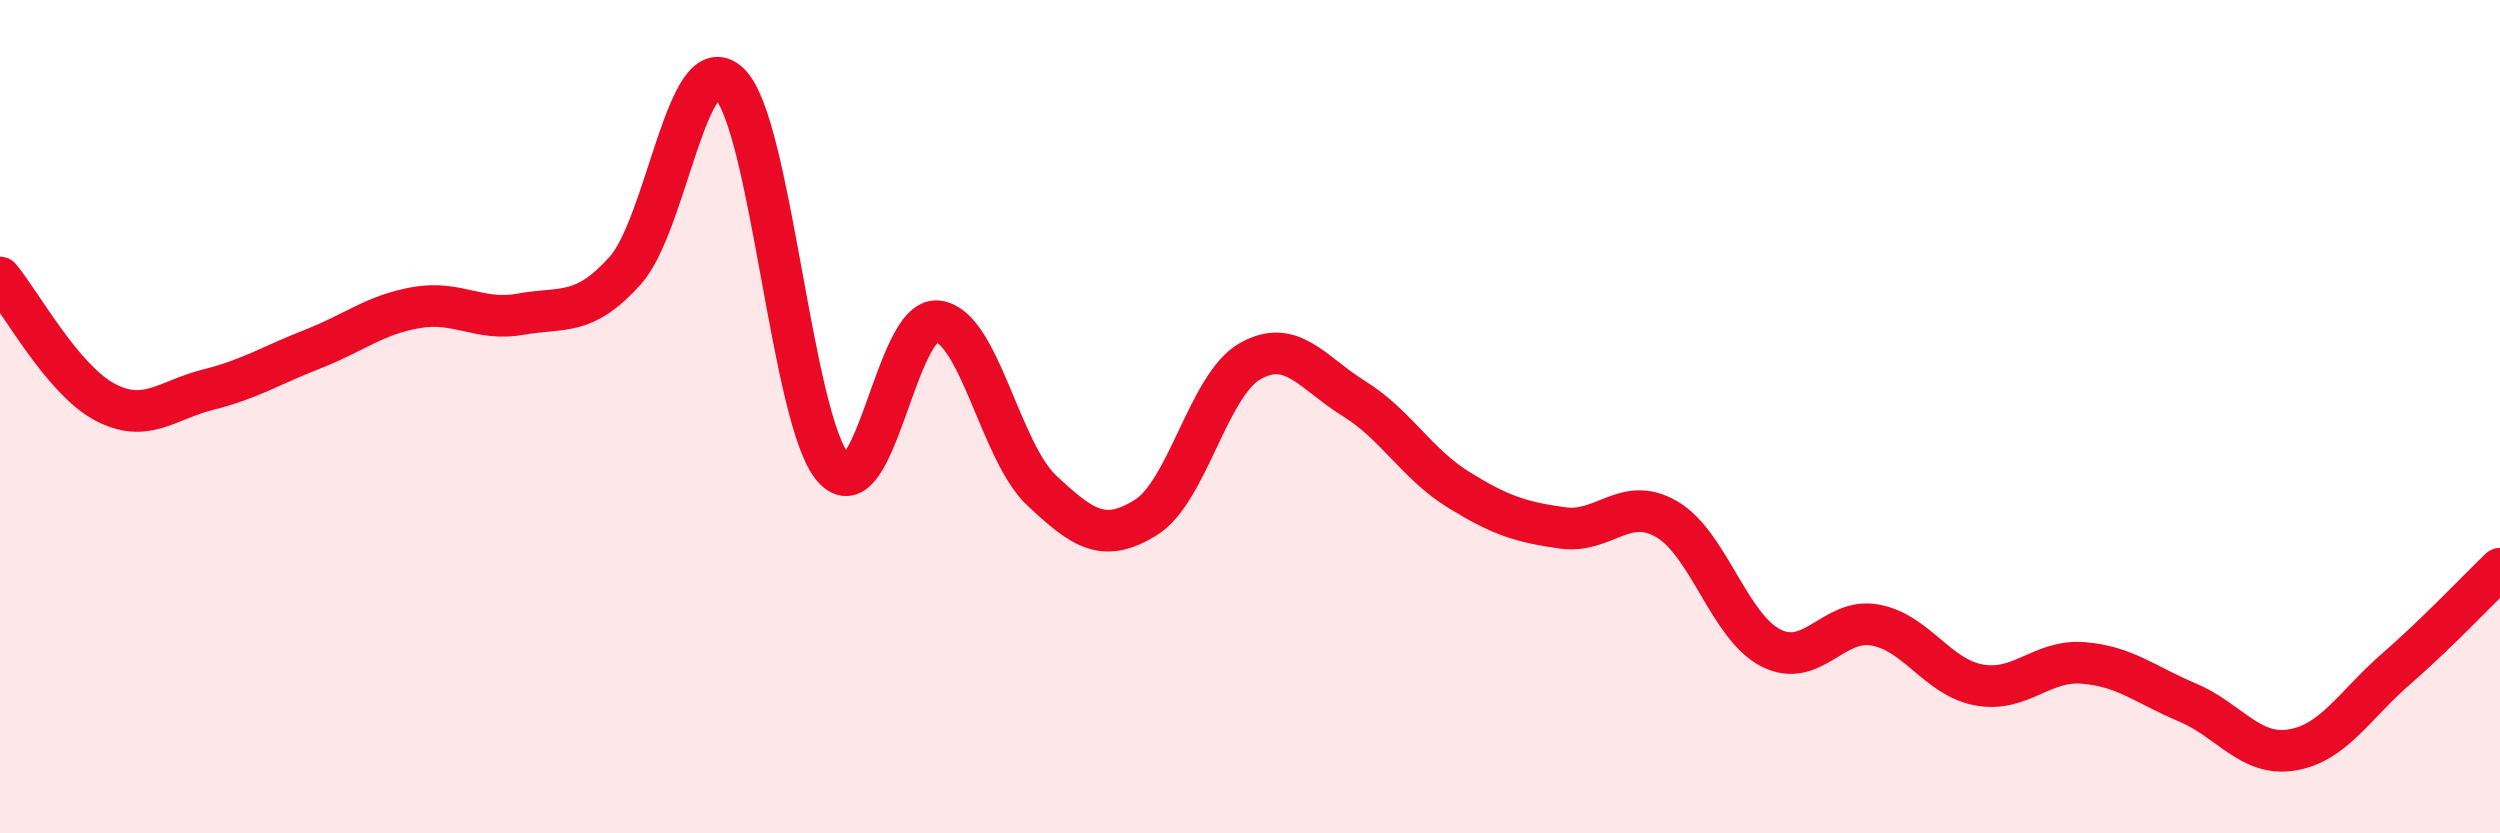
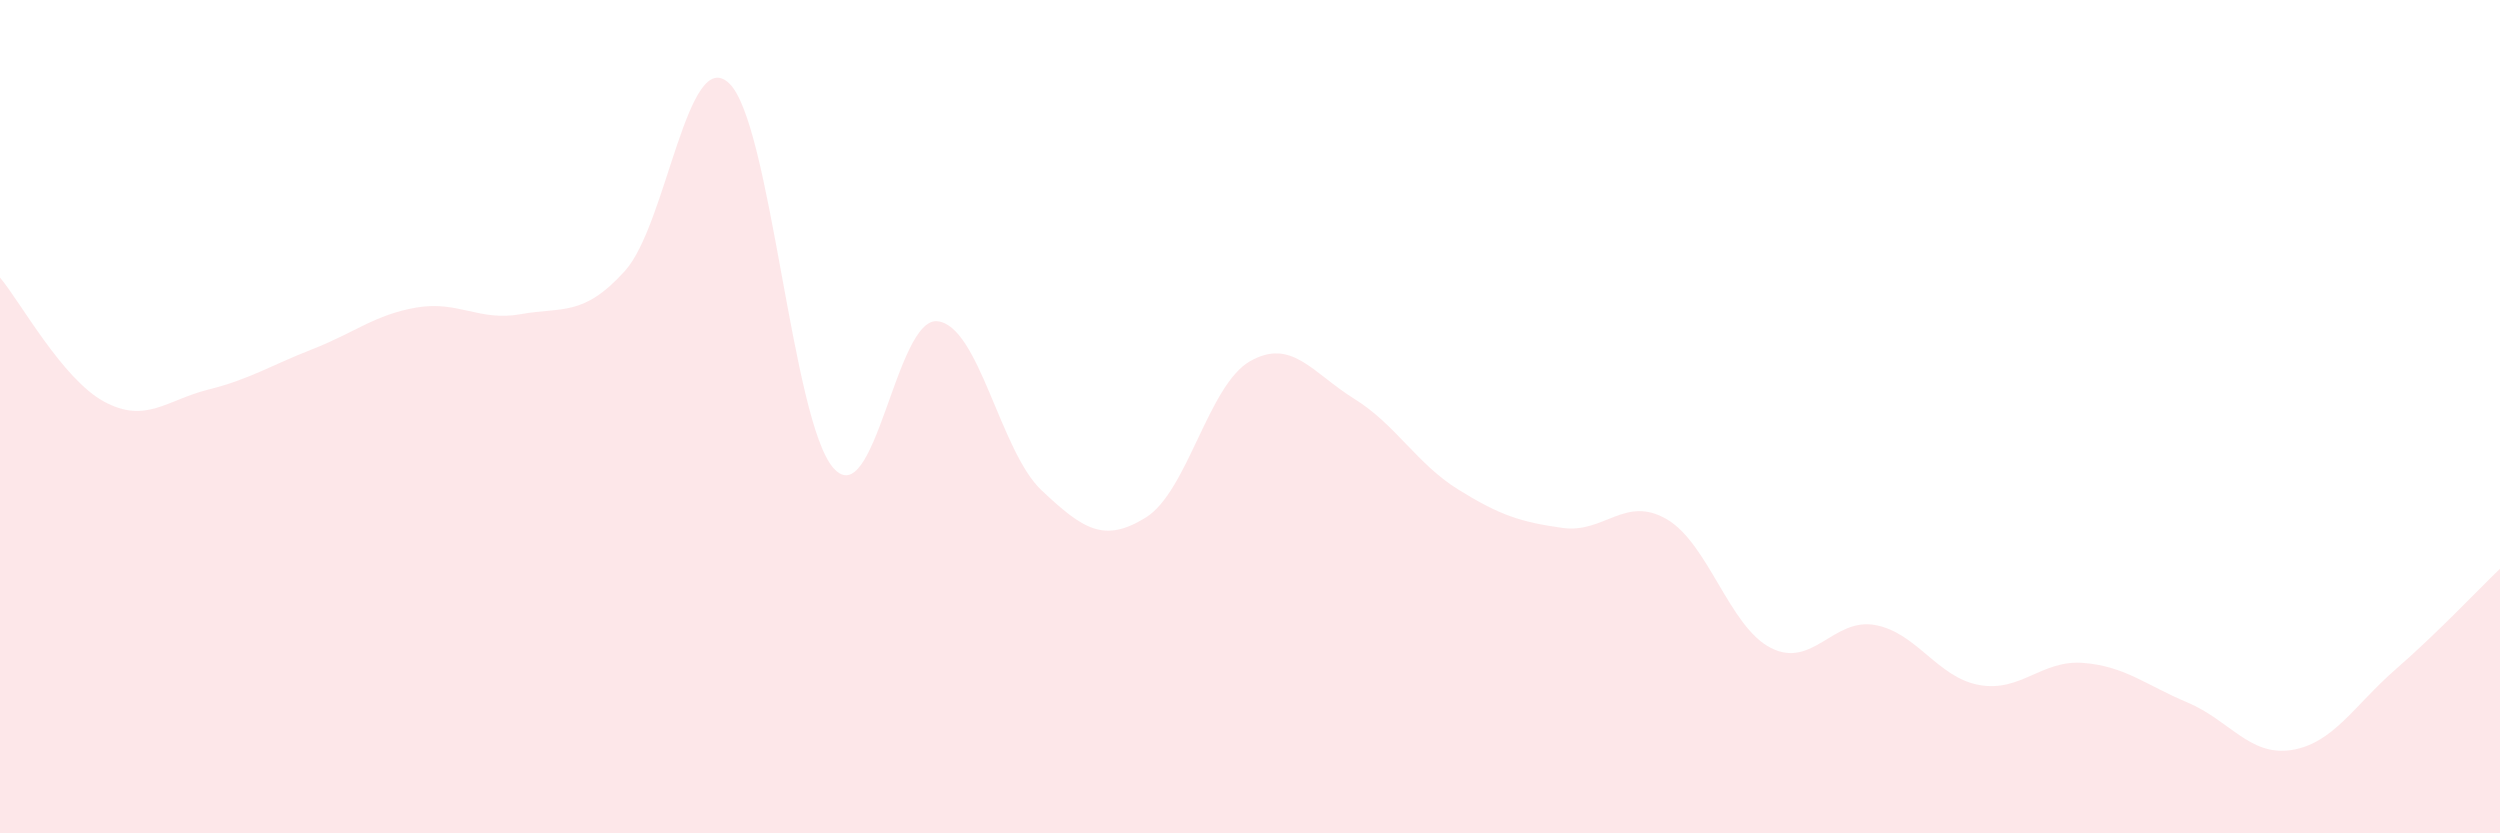
<svg xmlns="http://www.w3.org/2000/svg" width="60" height="20" viewBox="0 0 60 20">
  <path d="M 0,6.66 C 0.5,7.26 1.5,9.1 2.5,9.64 C 3.5,10.18 4,9.6 5,9.35 C 6,9.1 6.5,8.77 7.5,8.38 C 8.5,7.99 9,7.55 10,7.38 C 11,7.21 11.5,7.72 12.5,7.54 C 13.5,7.36 14,7.61 15,6.5 C 16,5.39 16.5,1.05 17.5,2 C 18.5,2.95 19,10.09 20,11.23 C 21,12.37 21.5,7.6 22.5,7.71 C 23.5,7.82 24,10.83 25,11.77 C 26,12.71 26.5,13.04 27.5,12.42 C 28.5,11.8 29,9.24 30,8.67 C 31,8.1 31.5,8.95 32.5,9.57 C 33.5,10.19 34,11.13 35,11.75 C 36,12.37 36.5,12.53 37.5,12.67 C 38.5,12.81 39,11.88 40,12.46 C 41,13.04 41.5,15.04 42.5,15.55 C 43.5,16.06 44,14.82 45,15 C 46,15.18 46.5,16.26 47.5,16.44 C 48.5,16.62 49,15.83 50,15.91 C 51,15.99 51.5,16.44 52.5,16.86 C 53.5,17.28 54,18.16 55,18 C 56,17.84 56.5,16.93 57.5,16.06 C 58.5,15.19 59.5,14.13 60,13.65L60 20L0 20Z" fill="#EB0A25" opacity="0.1" stroke-linecap="round" stroke-linejoin="round" />
-   <path d="M 0,6.66 C 0.5,7.26 1.5,9.1 2.5,9.64 C 3.5,10.18 4,9.6 5,9.35 C 6,9.1 6.5,8.77 7.5,8.38 C 8.5,7.99 9,7.55 10,7.38 C 11,7.21 11.5,7.72 12.5,7.54 C 13.5,7.36 14,7.61 15,6.5 C 16,5.39 16.5,1.05 17.5,2 C 18.5,2.95 19,10.09 20,11.23 C 21,12.37 21.5,7.6 22.5,7.71 C 23.5,7.82 24,10.83 25,11.77 C 26,12.71 26.5,13.04 27.5,12.42 C 28.5,11.8 29,9.24 30,8.67 C 31,8.1 31.5,8.95 32.5,9.57 C 33.5,10.19 34,11.13 35,11.75 C 36,12.37 36.5,12.53 37.5,12.67 C 38.5,12.81 39,11.88 40,12.46 C 41,13.04 41.5,15.04 42.5,15.55 C 43.5,16.06 44,14.82 45,15 C 46,15.18 46.5,16.26 47.5,16.44 C 48.5,16.62 49,15.83 50,15.91 C 51,15.99 51.5,16.44 52.5,16.86 C 53.5,17.28 54,18.16 55,18 C 56,17.84 56.5,16.93 57.5,16.06 C 58.5,15.19 59.5,14.13 60,13.65" stroke="#EB0A25" stroke-width="1" fill="none" stroke-linecap="round" stroke-linejoin="round" />
</svg>